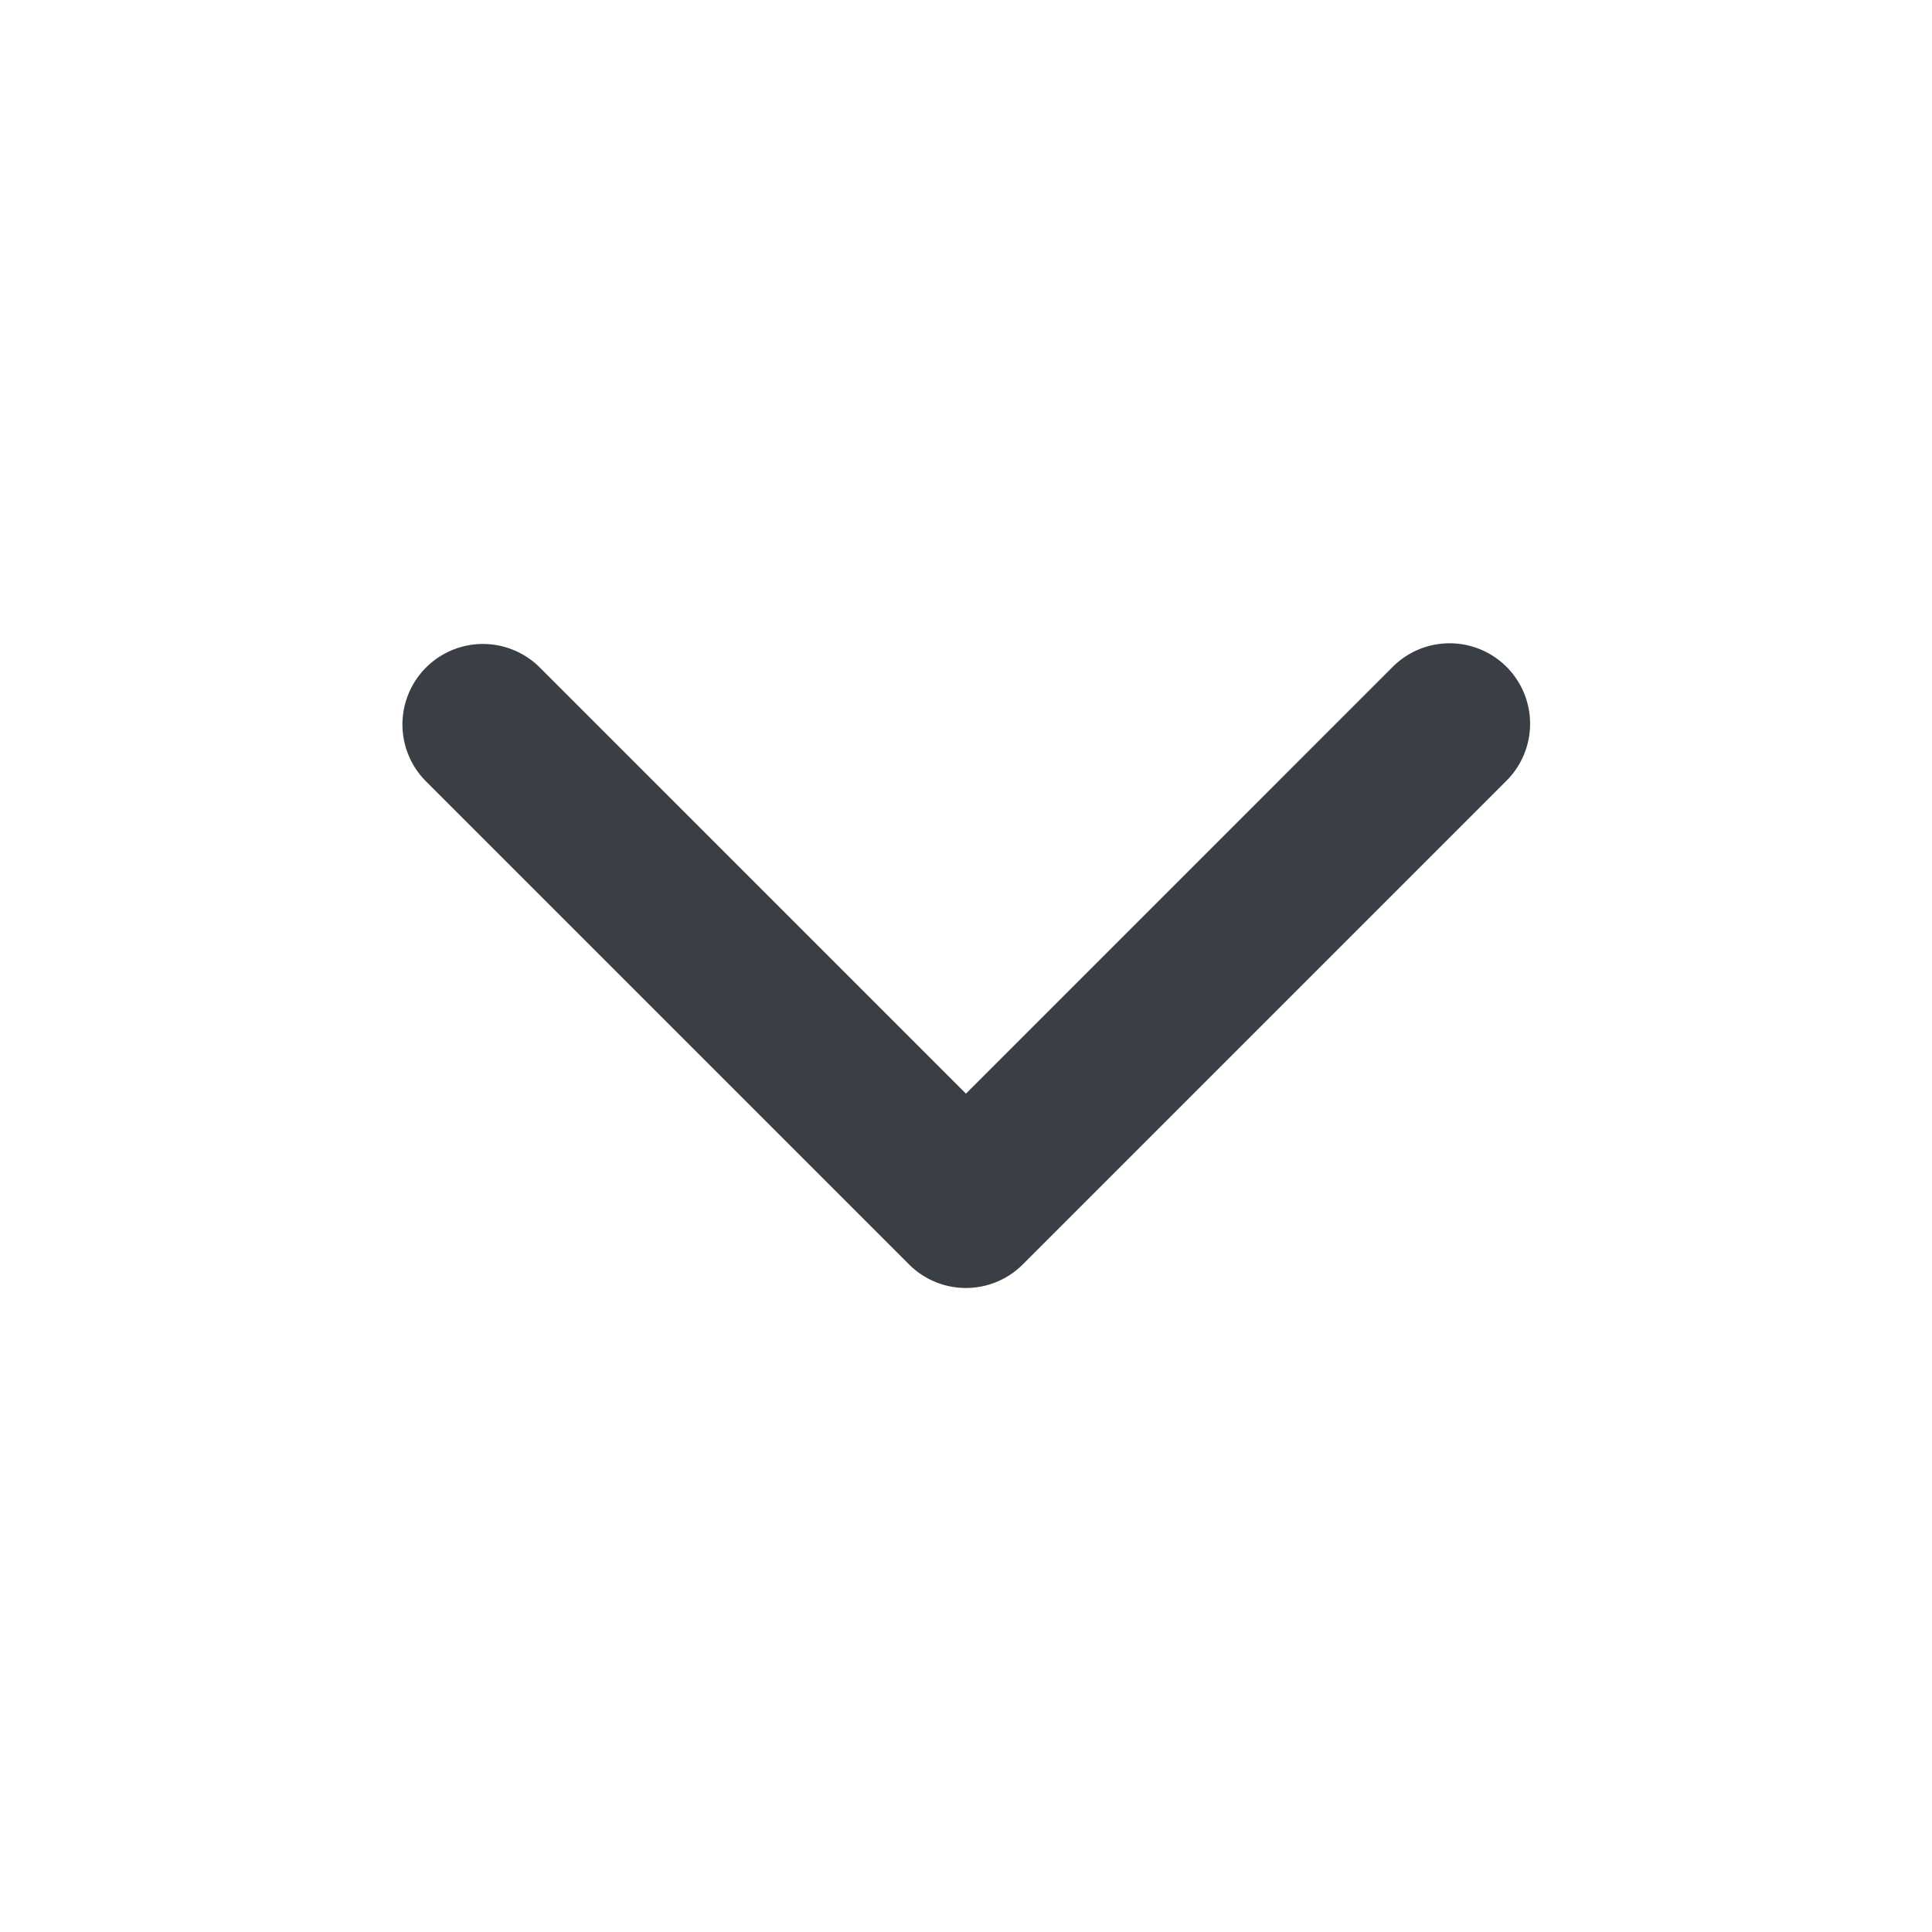
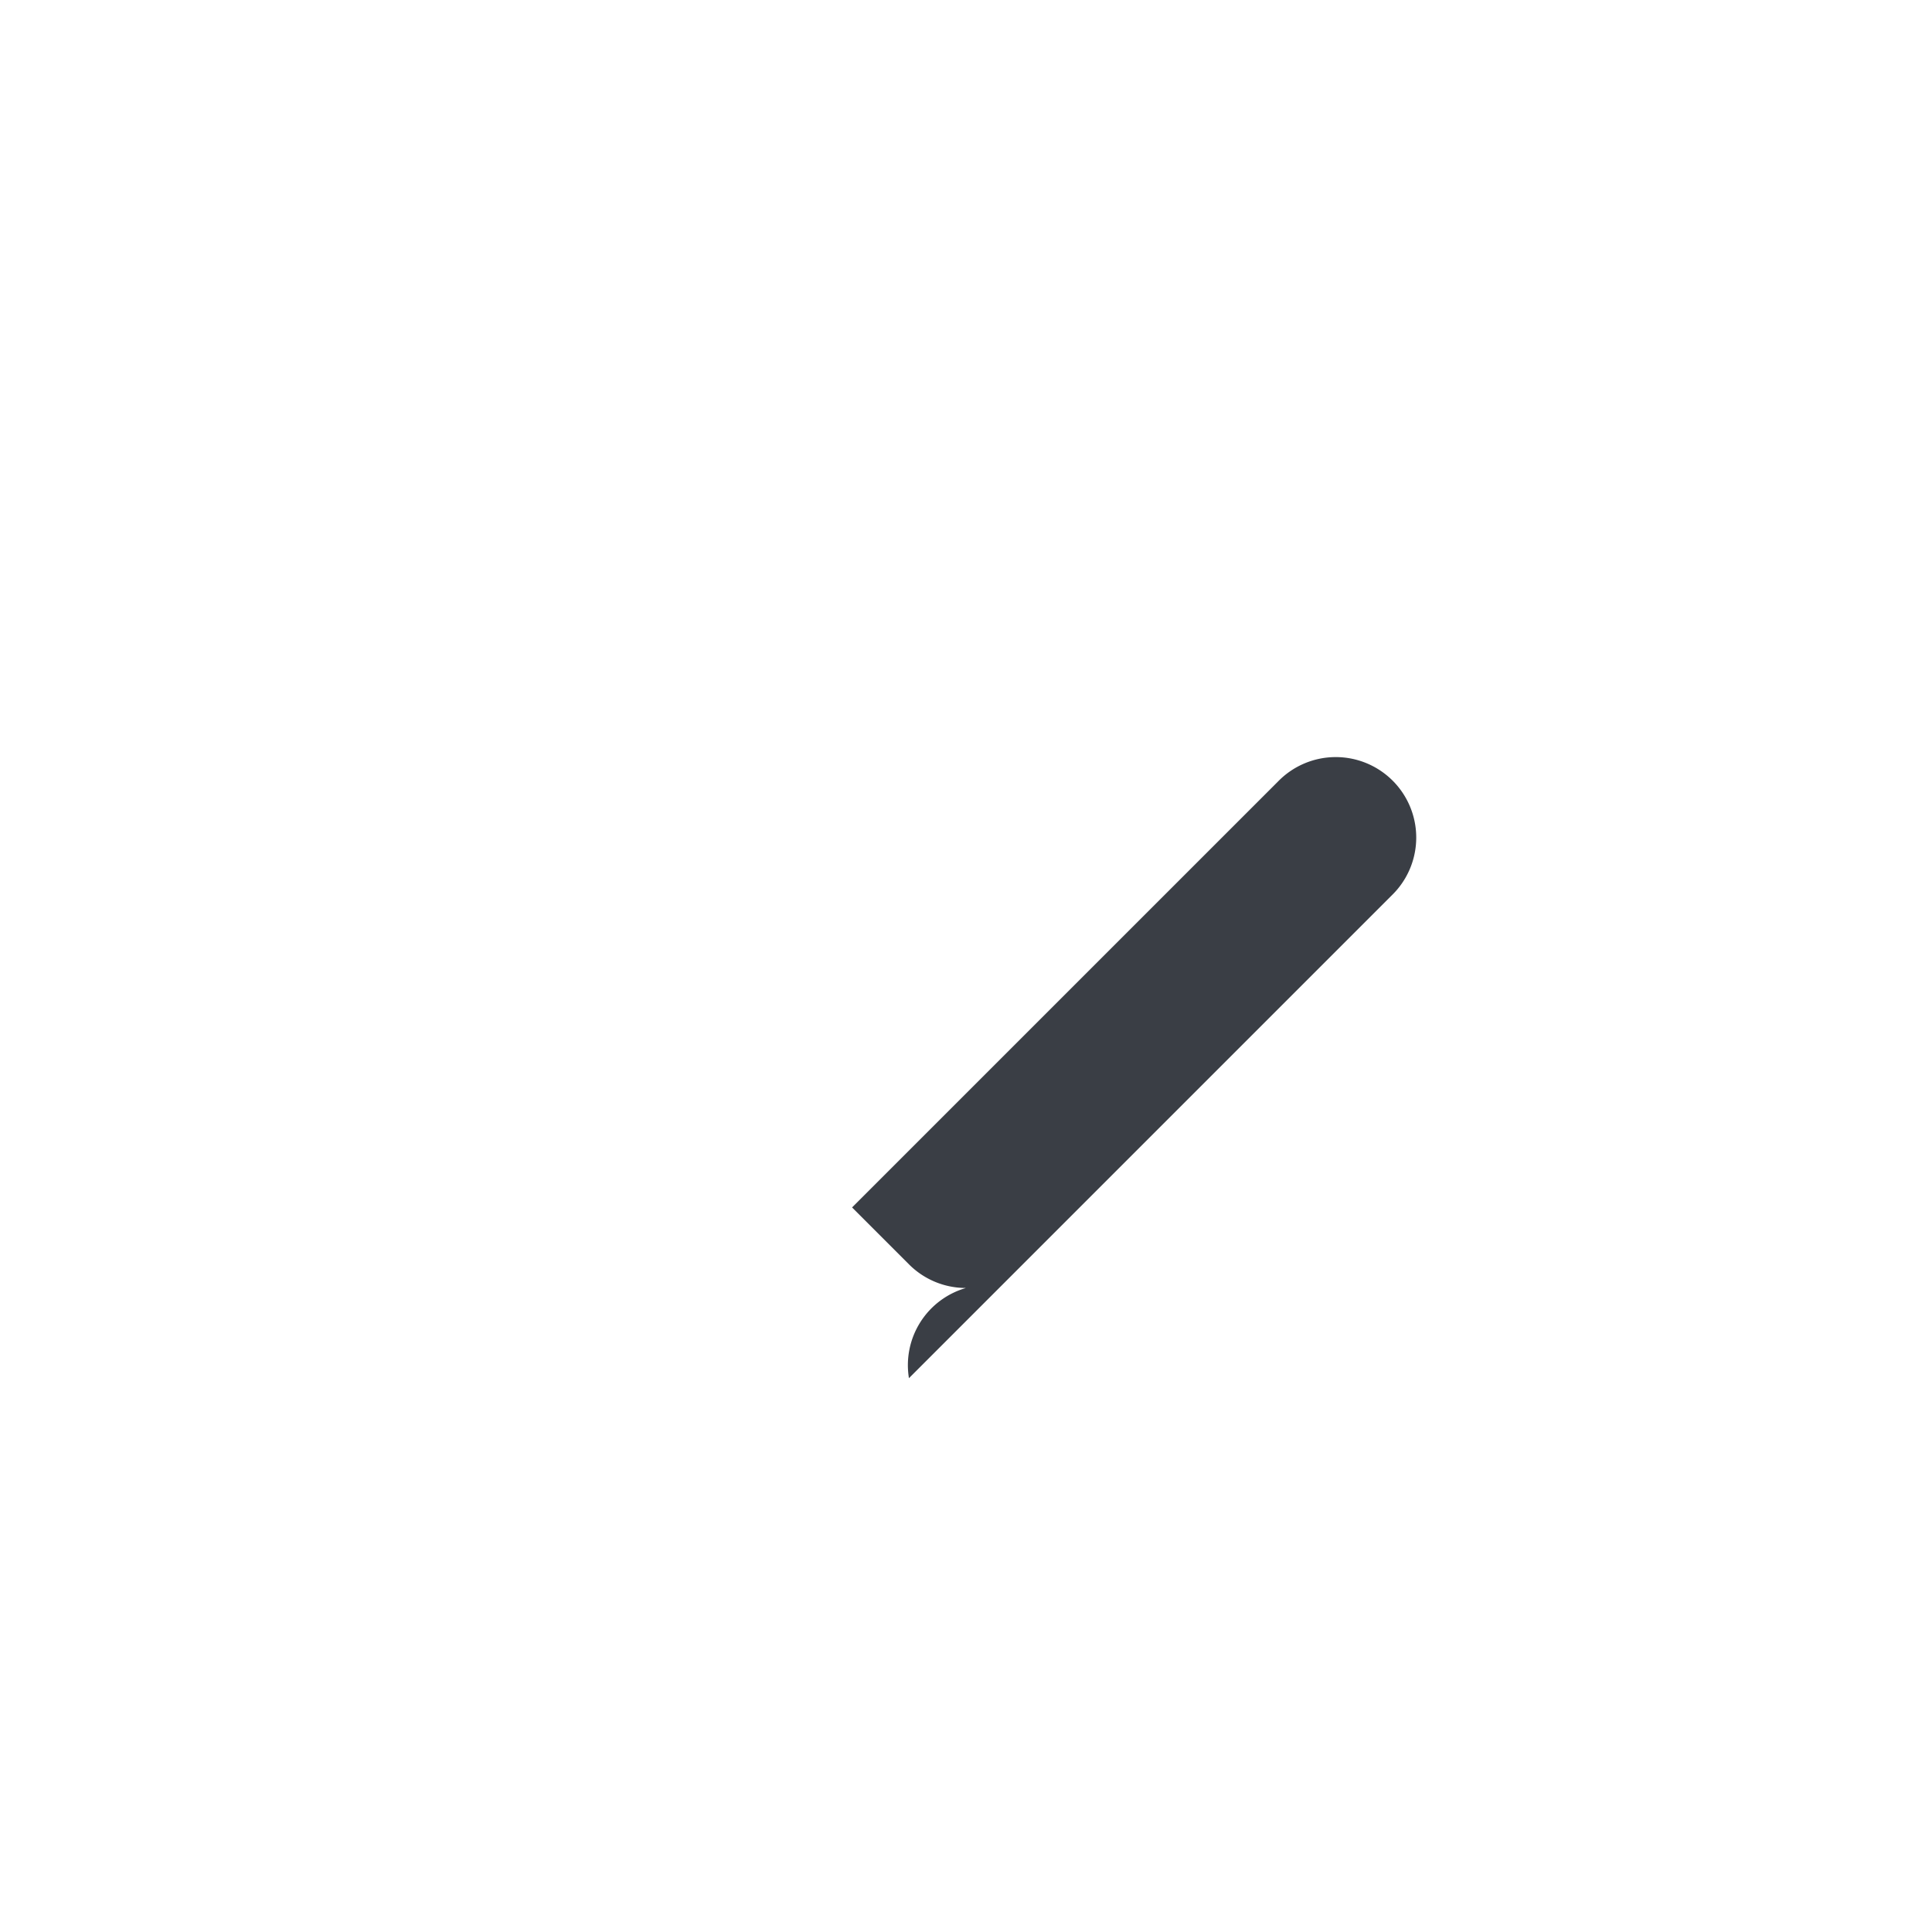
<svg xmlns="http://www.w3.org/2000/svg" id="Groupe_894" data-name="Groupe 894" width="32" height="32" viewBox="0 0 32 32">
-   <rect id="Rectangle_101" data-name="Rectangle 101" width="32" height="32" fill="#3a3e45" opacity="0" />
  <g id="Groupe_806" data-name="Groupe 806" transform="translate(6.666 10.666)">
-     <path id="Tracé_3052" data-name="Tracé 3052" d="M14.333,18.667a1.33,1.33,0,0,1-.943-.391l-8-8A1.333,1.333,0,1,1,7.276,8.391l7.057,7.057,7.057-7.057a1.333,1.333,0,1,1,1.885,1.885l-8,8A1.33,1.33,0,0,1,14.333,18.667Z" transform="translate(-5 -8)" fill="#3a3e45" />
+     <path id="Tracé_3052" data-name="Tracé 3052" d="M14.333,18.667a1.33,1.33,0,0,1-.943-.391l-8-8l7.057,7.057,7.057-7.057a1.333,1.333,0,1,1,1.885,1.885l-8,8A1.33,1.33,0,0,1,14.333,18.667Z" transform="translate(-5 -8)" fill="#3a3e45" />
  </g>
</svg>